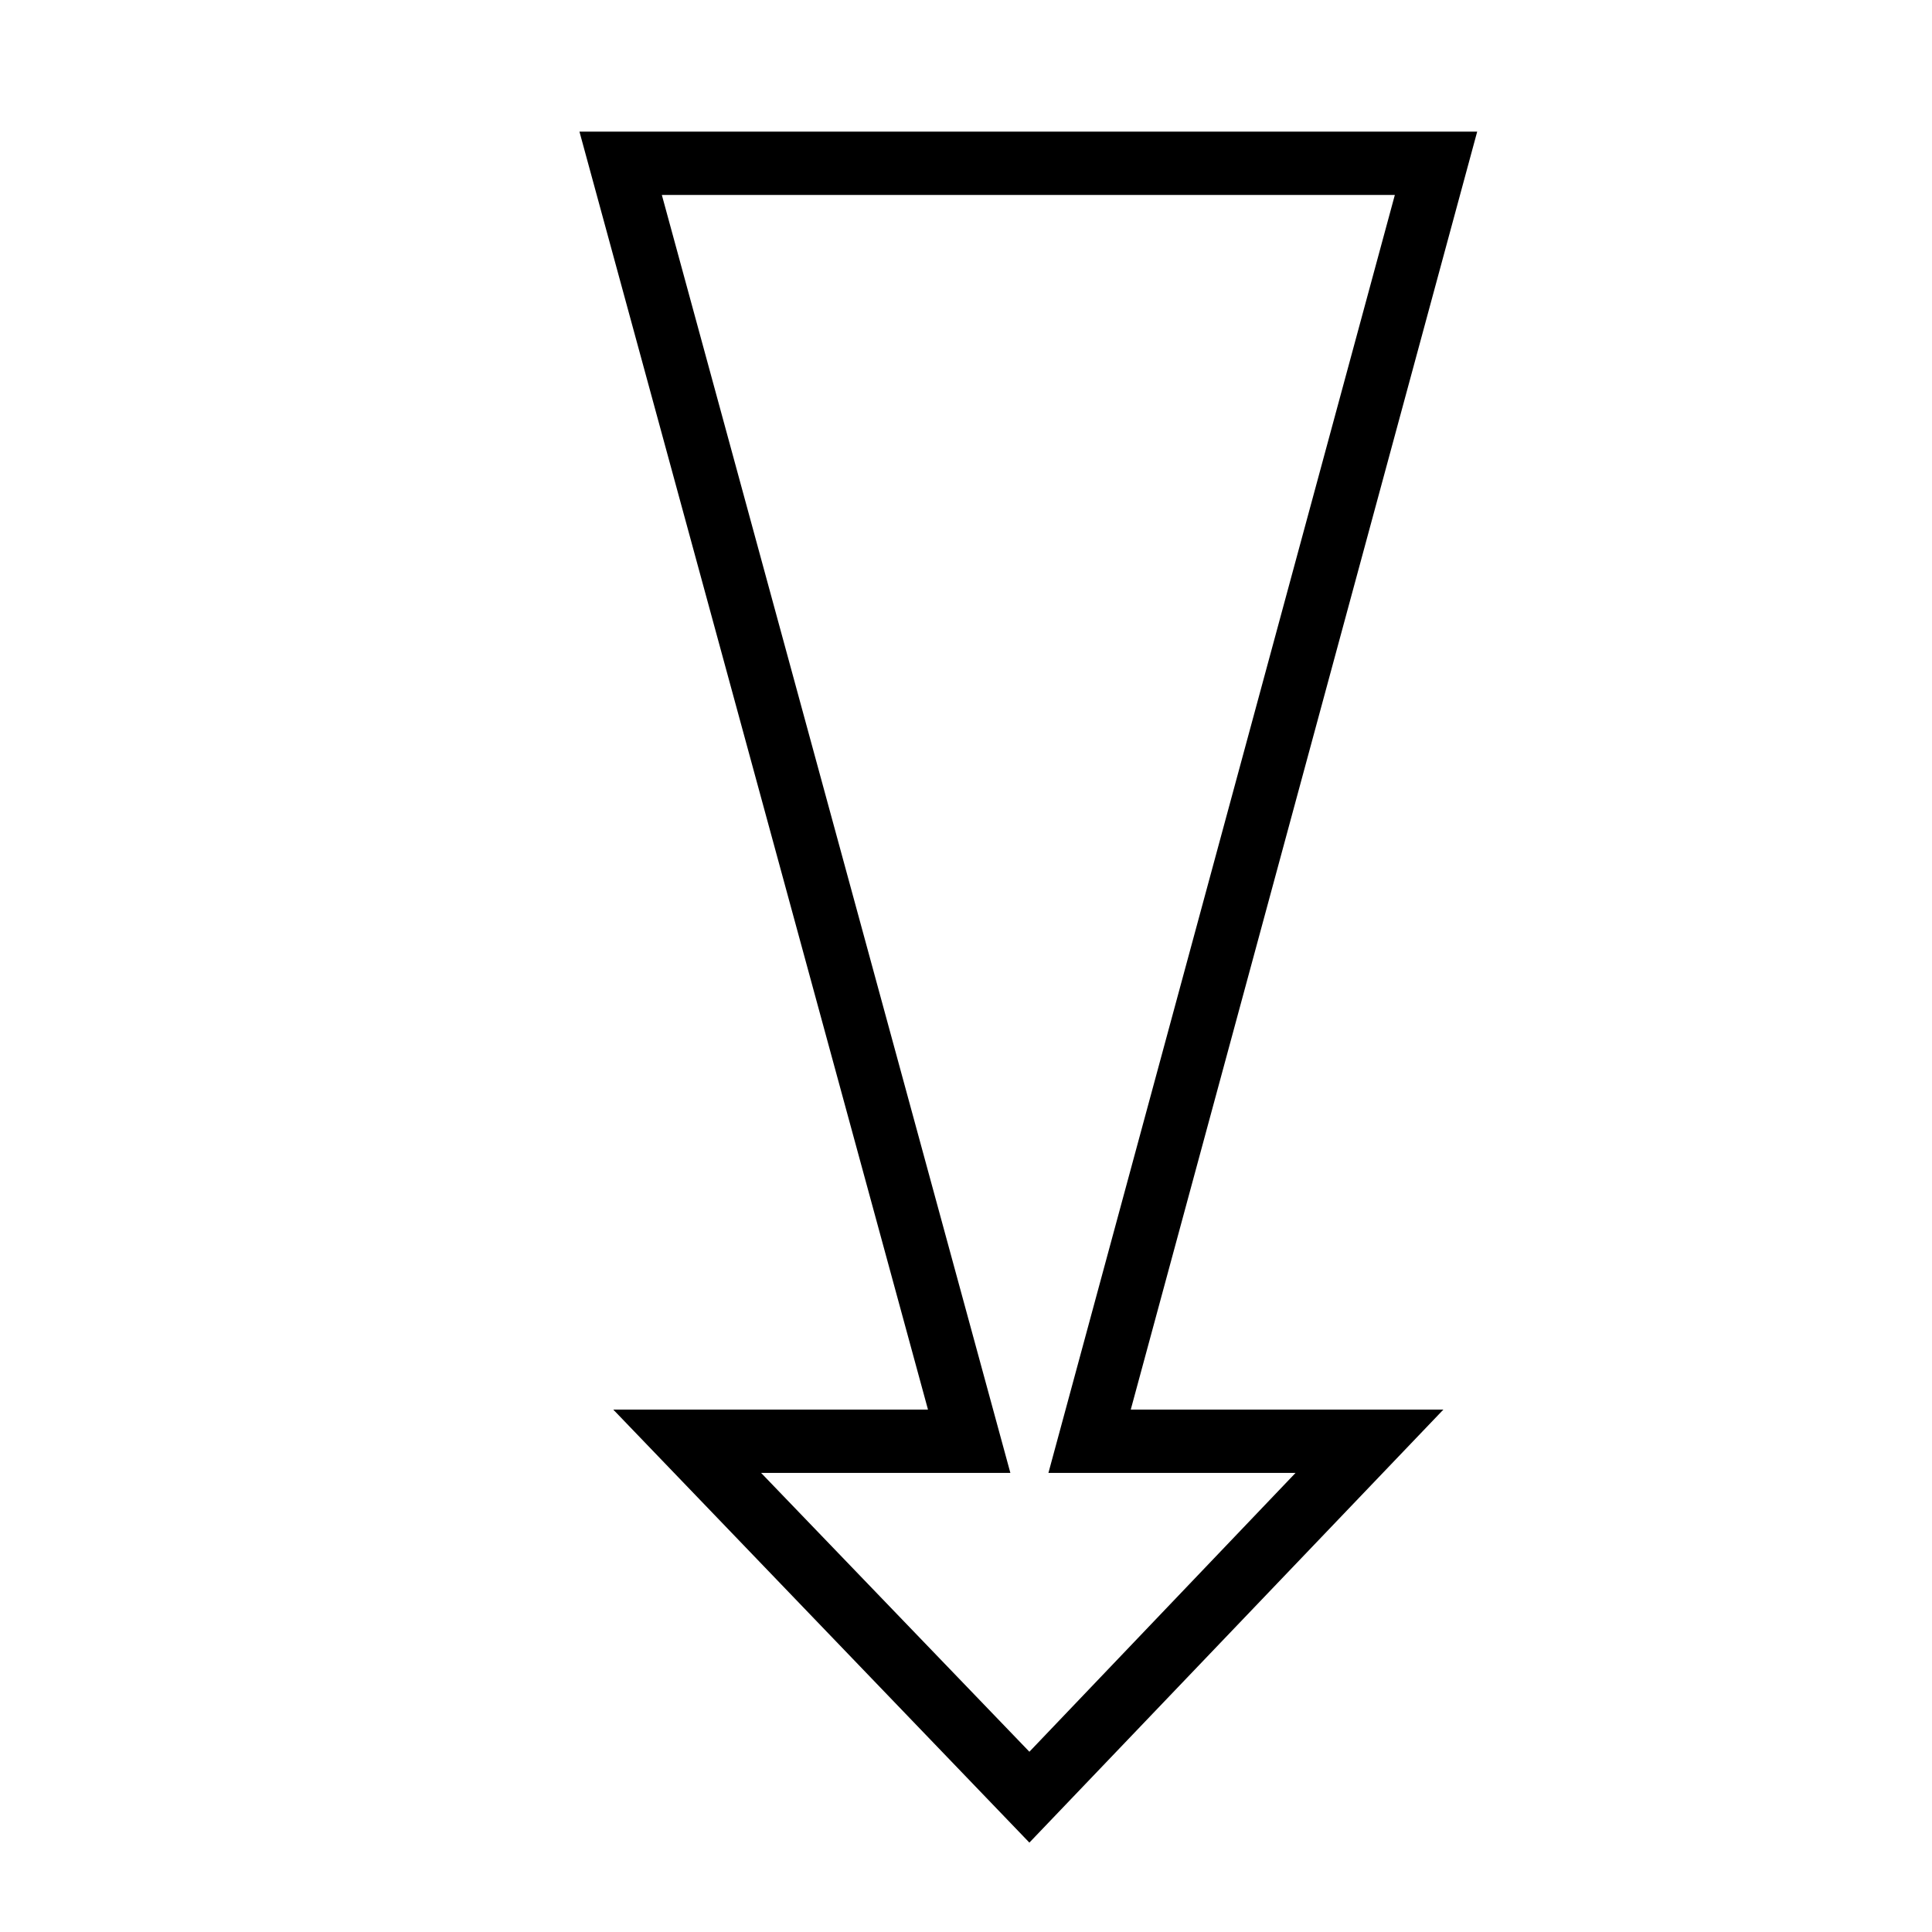
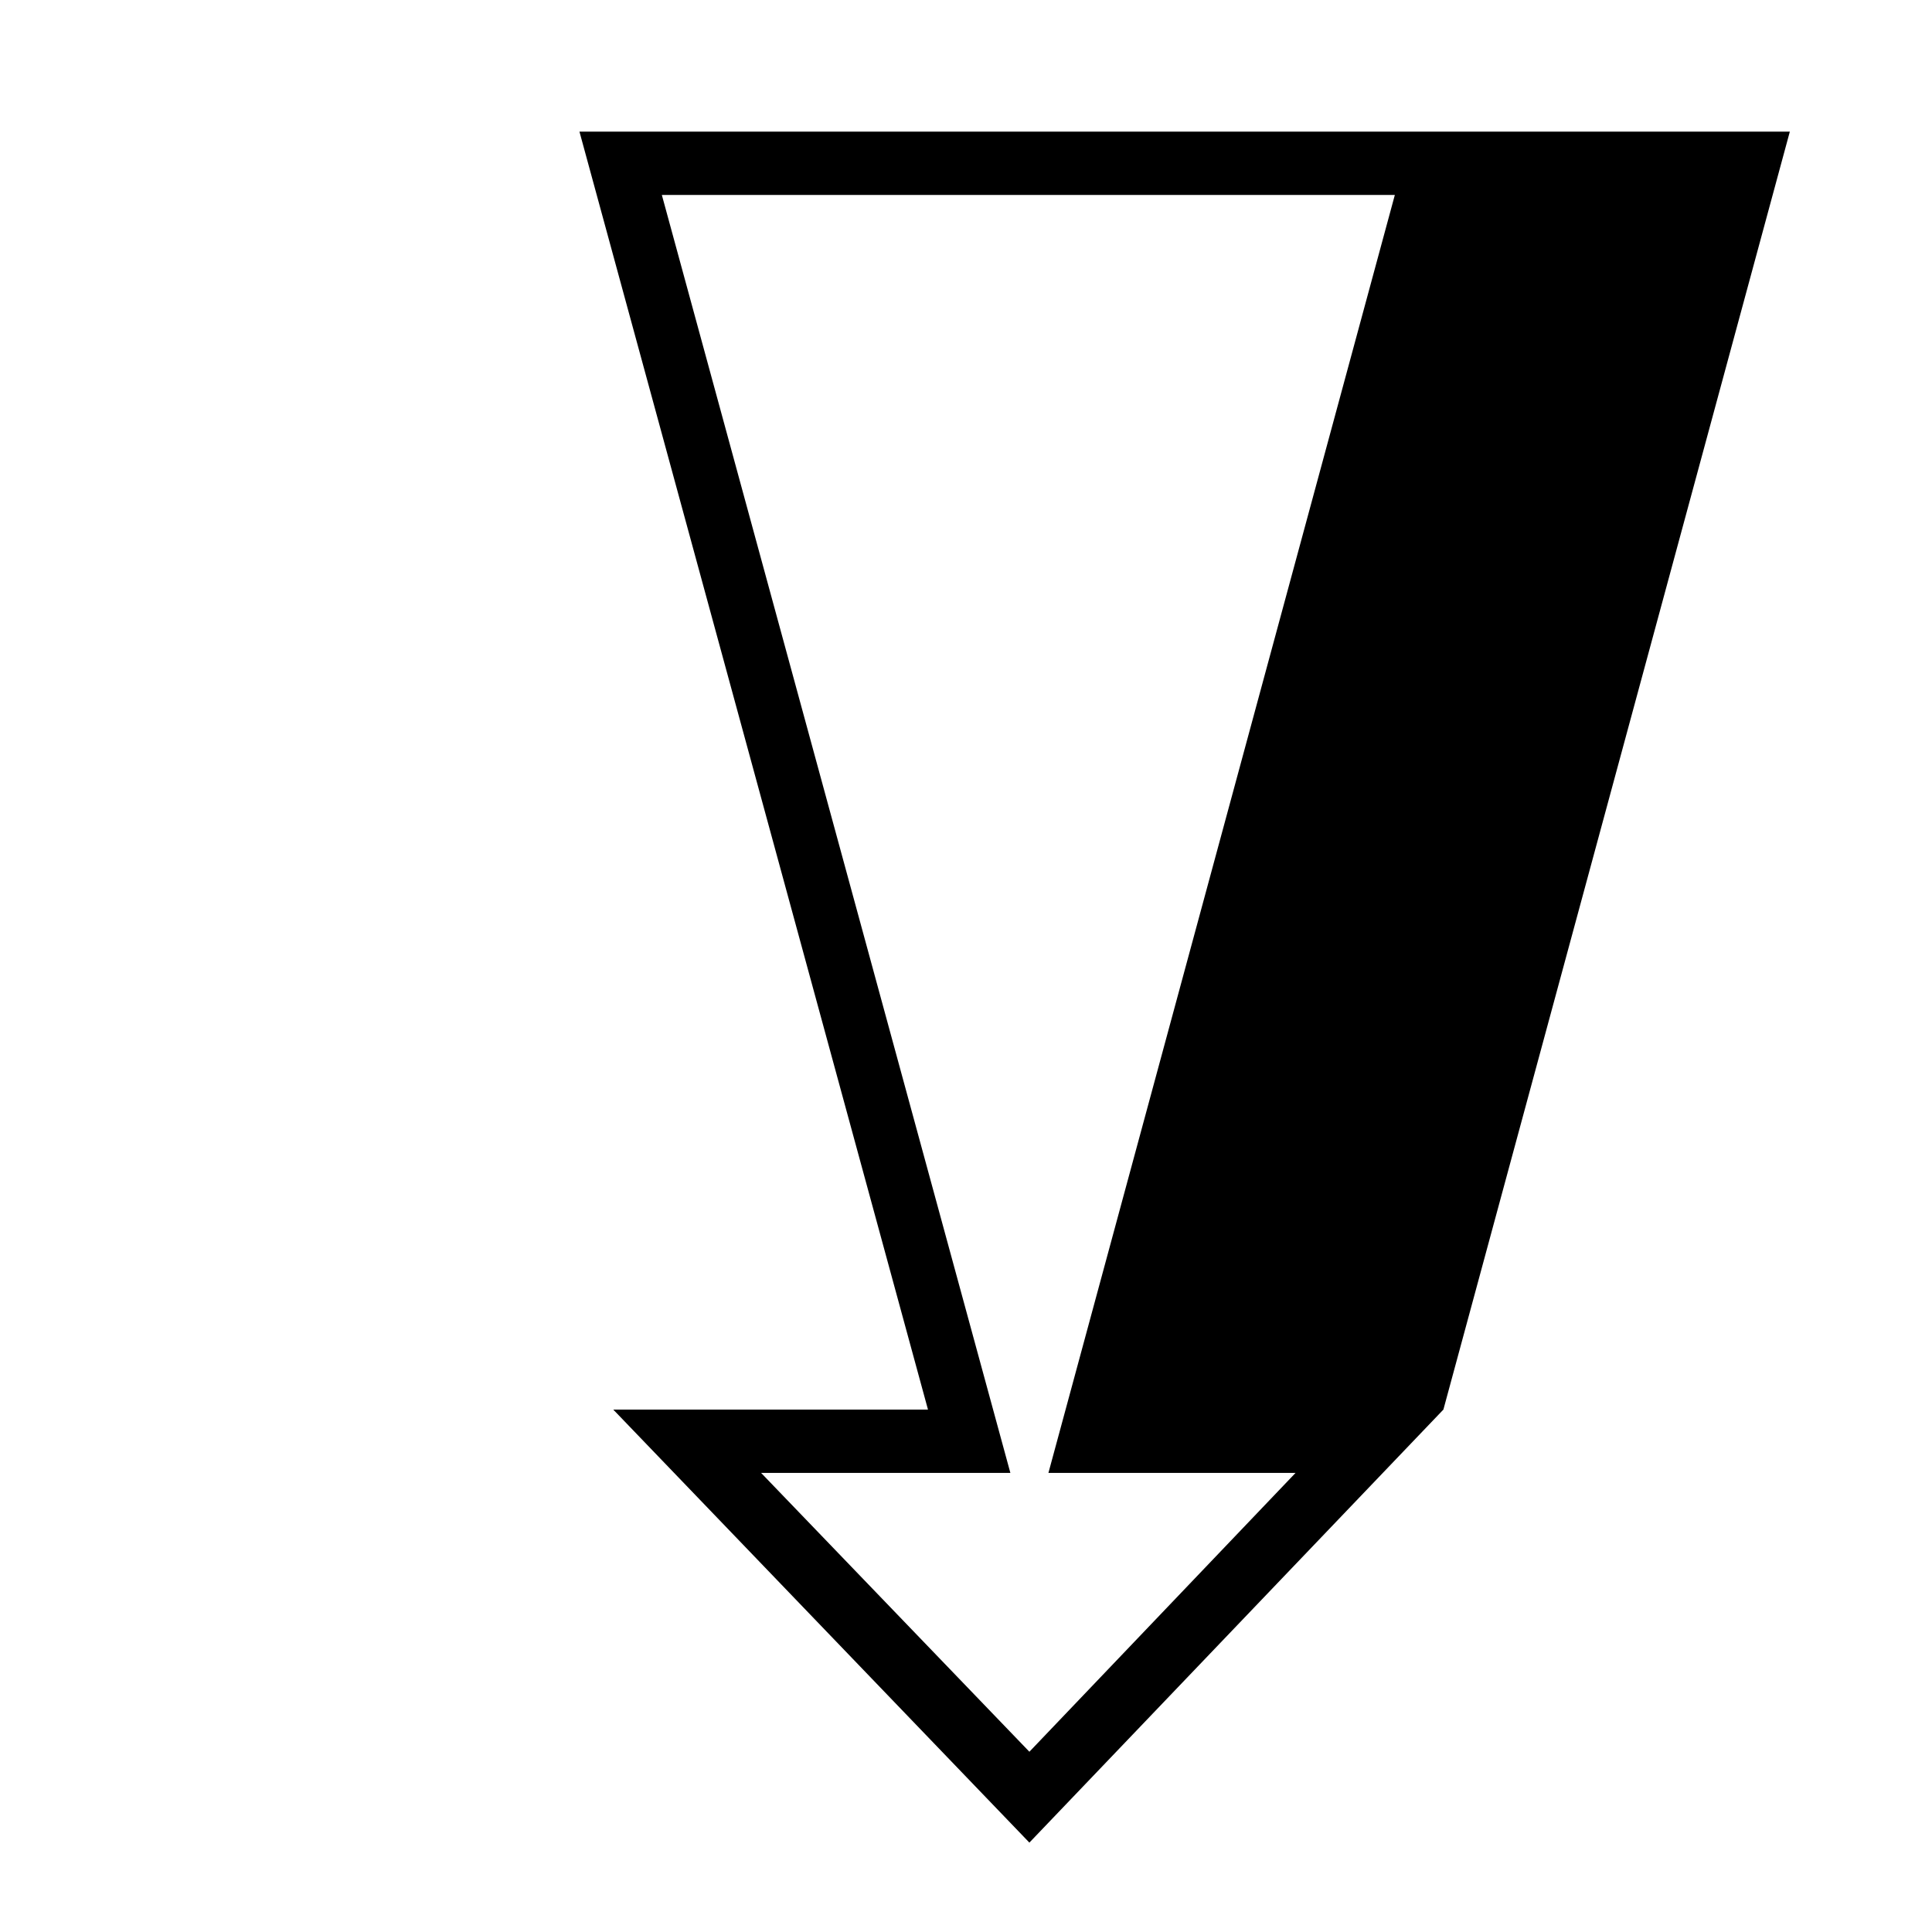
<svg xmlns="http://www.w3.org/2000/svg" fill="#000000" width="800px" height="800px" version="1.1" viewBox="144 144 512 512">
-   <path d="m297.56 178.88 92.363 338.67h-83.406l110.28 114.76 109.72-114.76h-82.852l91.809-338.67zm189.77 355.46-70.531 73.891-71.094-73.891h66.055l-92.363-338.67h194.25l-91.805 338.67z" />
+   <path d="m297.56 178.88 92.363 338.67h-83.406l110.28 114.76 109.72-114.76l91.809-338.67zm189.77 355.46-70.531 73.891-71.094-73.891h66.055l-92.363-338.67h194.25l-91.805 338.67z" />
</svg>